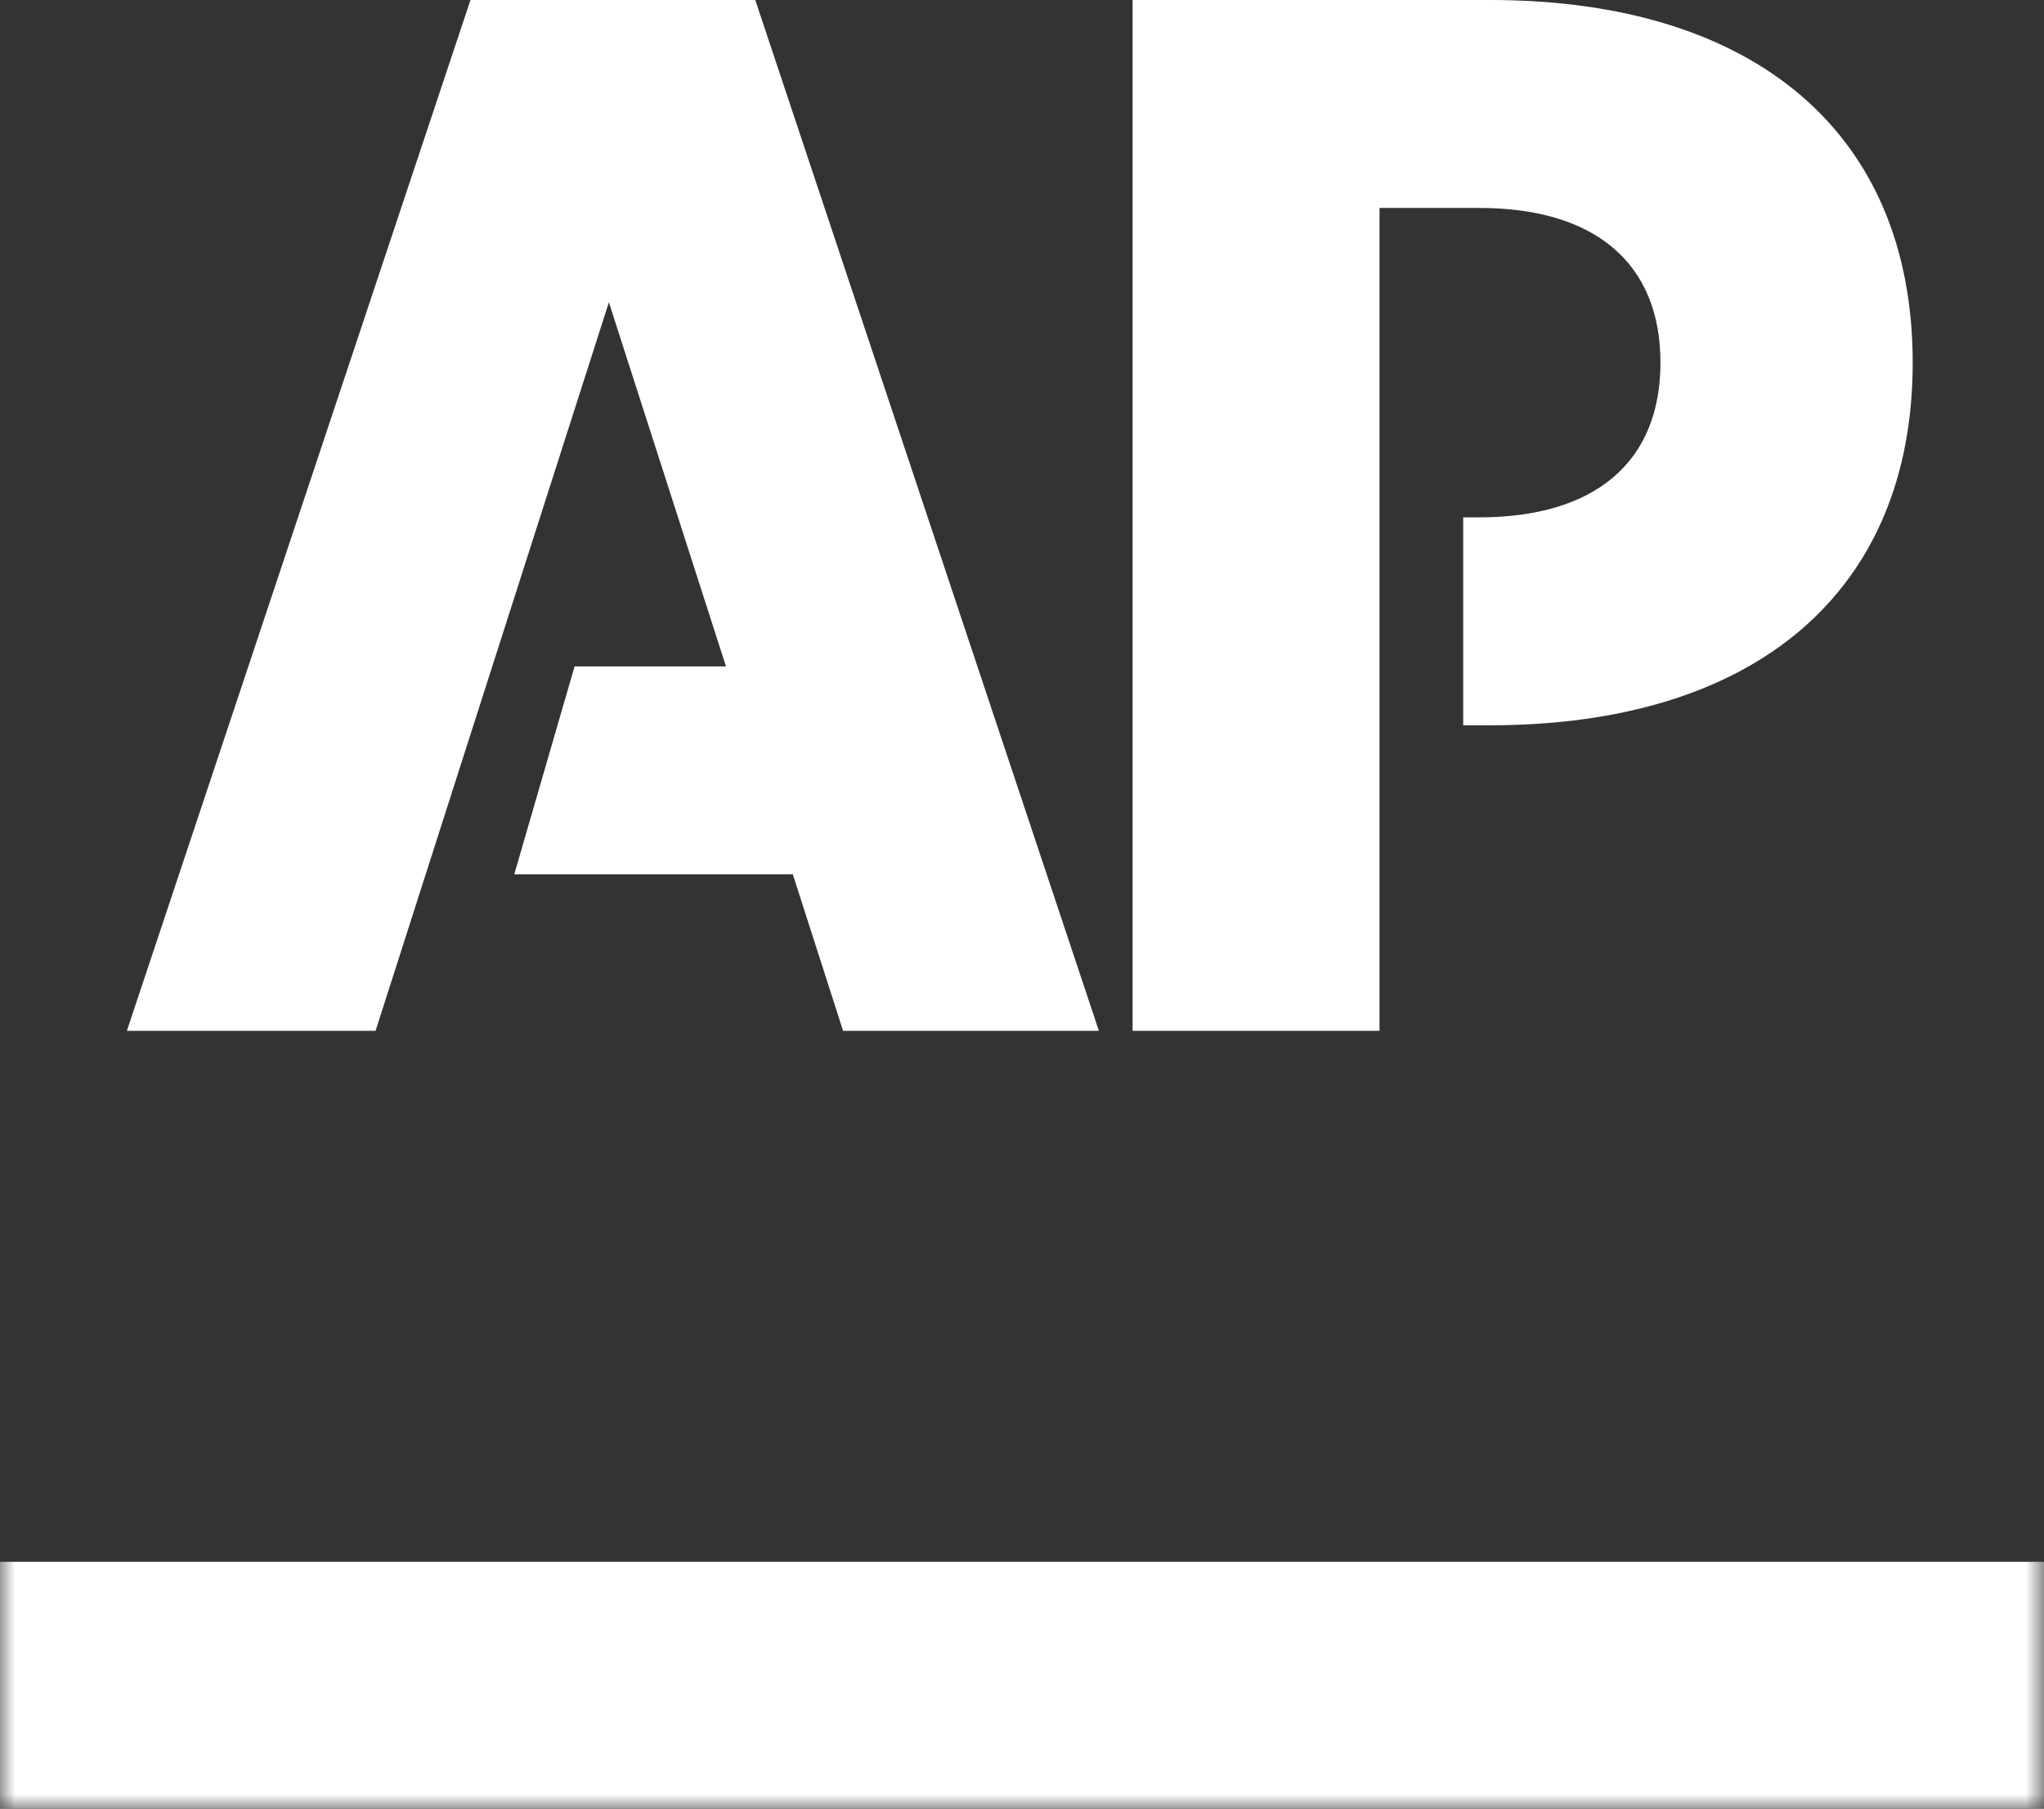
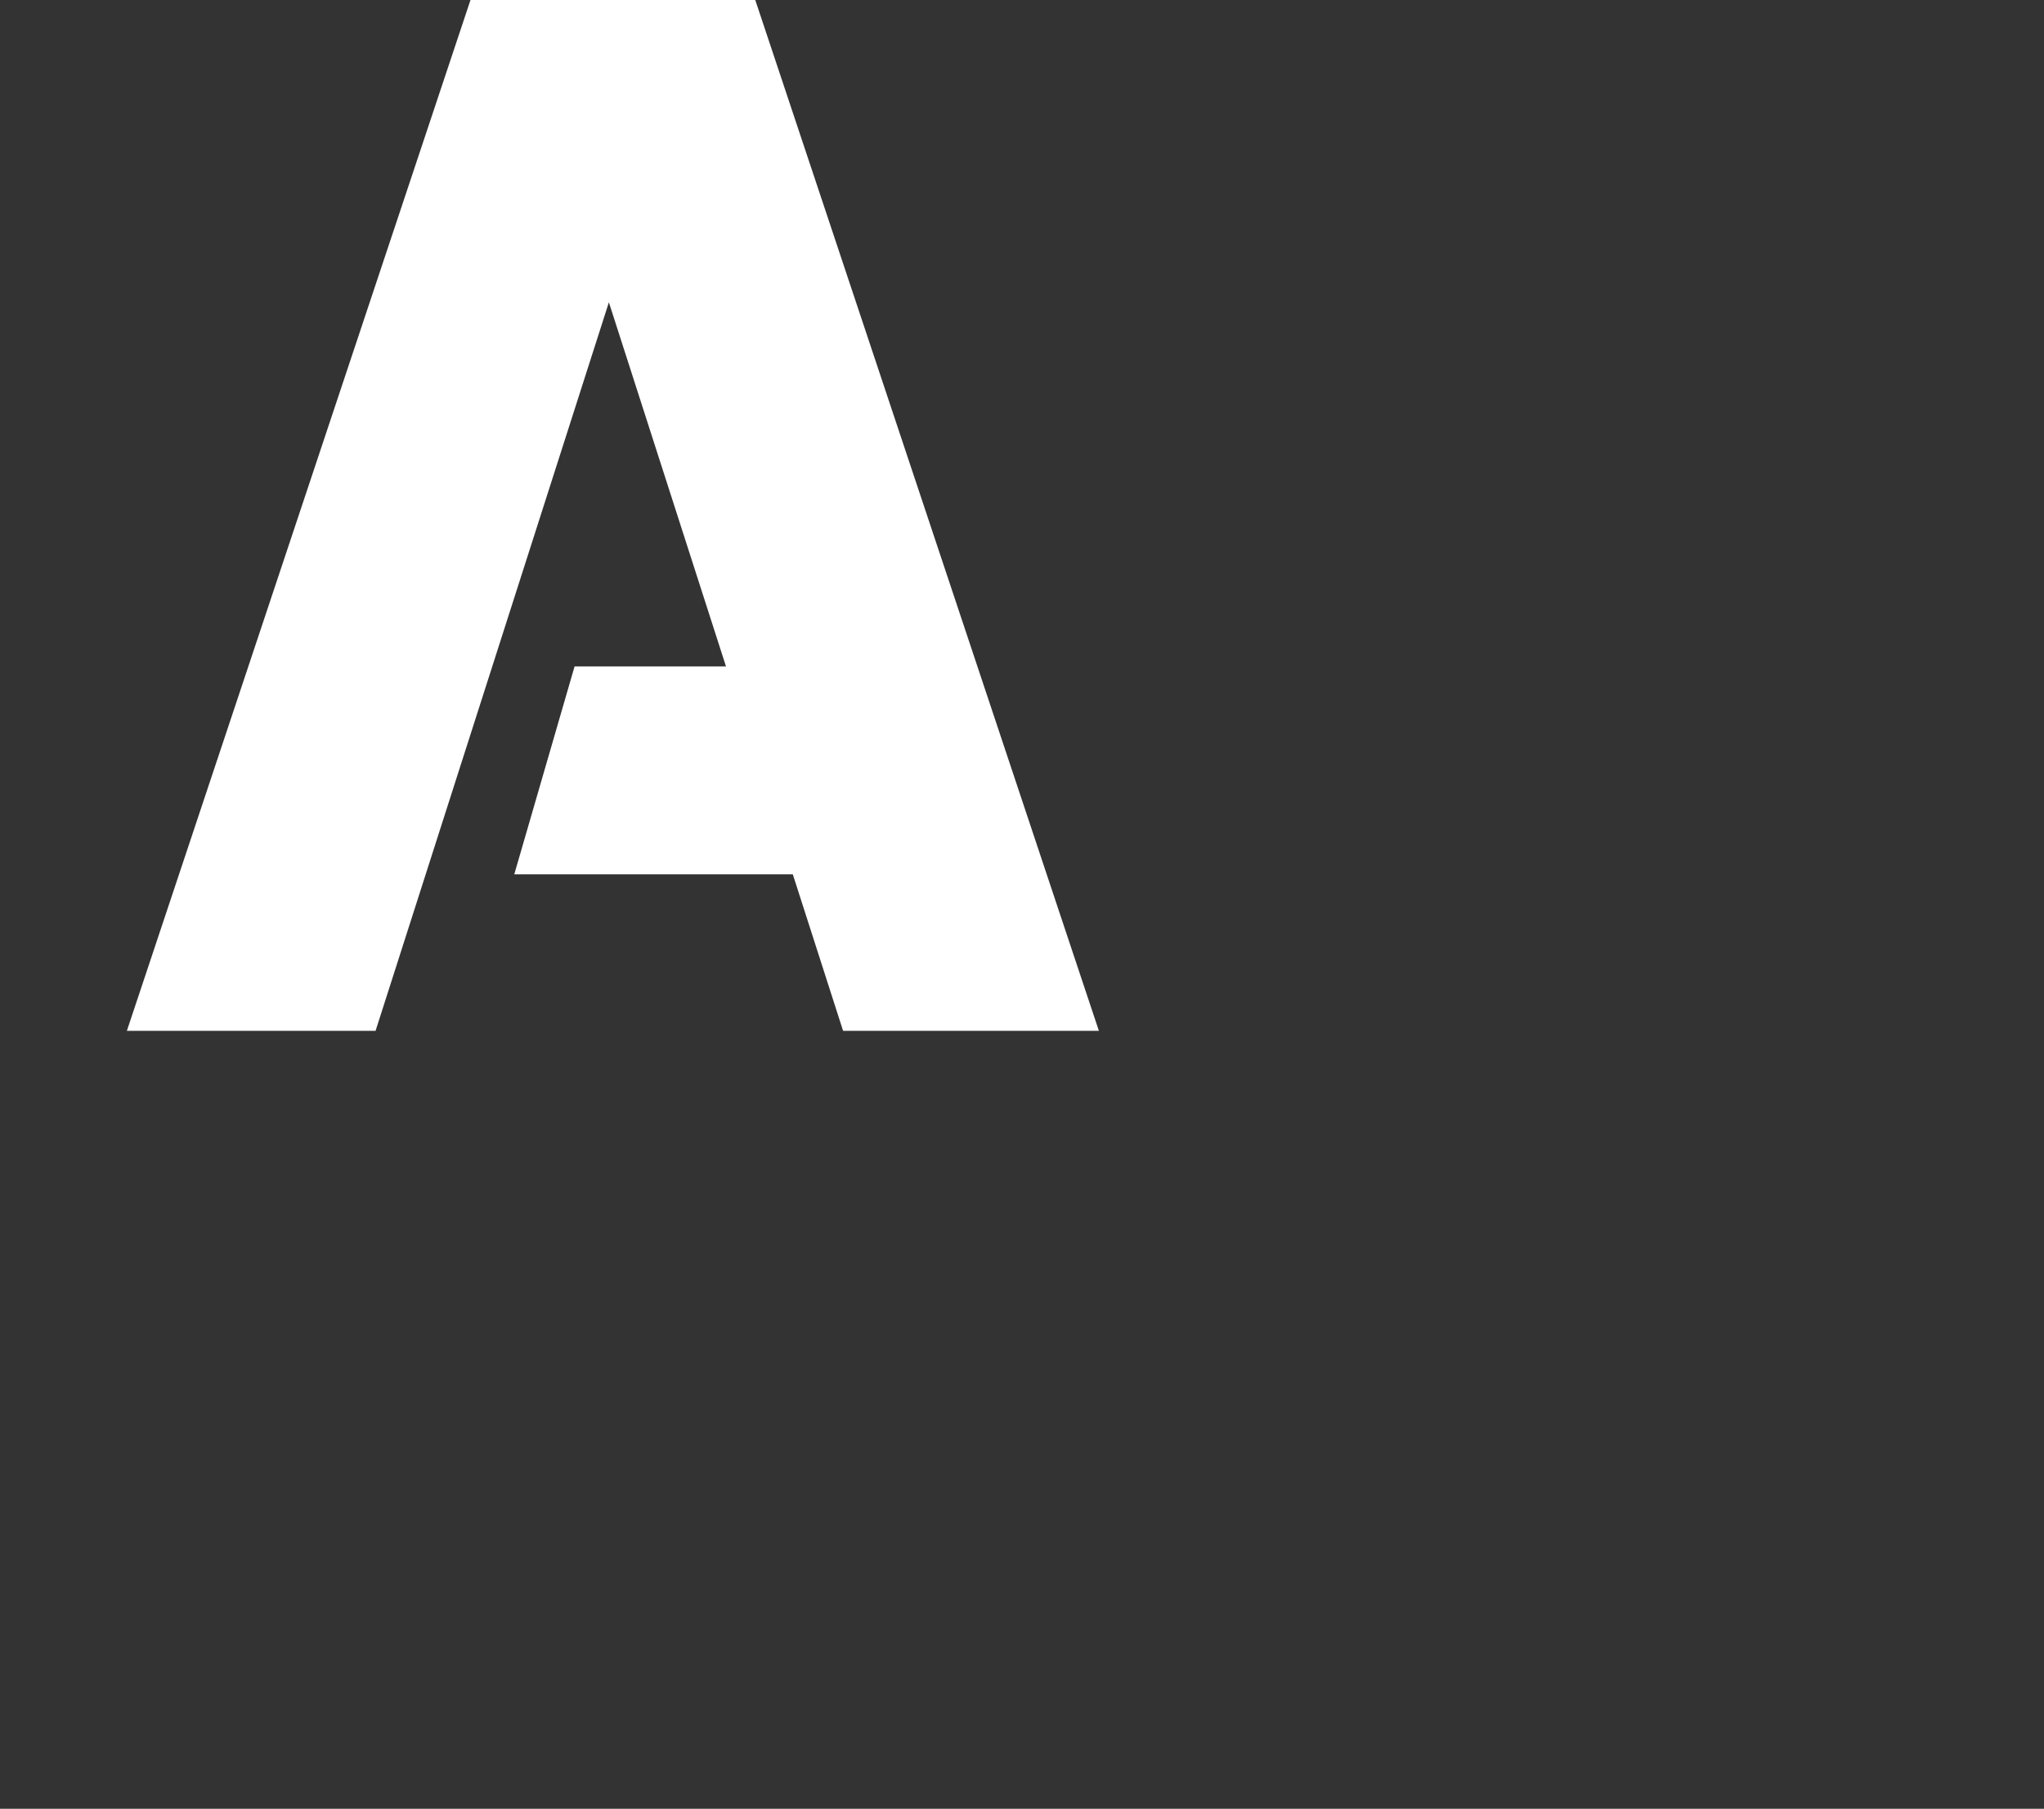
<svg xmlns="http://www.w3.org/2000/svg" id="Layer_1" data-name="Layer 1" viewBox="0 0 69.12 61.15">
  <rect x="0" y="0" width="69.12" height="61.15" fill="#333333" stroke="none" />
  <defs>
    <style>      .cls-1 {        mask: url(#mask);      }      .cls-2 {        fill: #fff;        fill-rule: evenodd;      }    </style>
    <mask id="mask" x="0" y="-18.85" width="69.12" height="80" maskUnits="userSpaceOnUse">
      <g id="mask-2">
        <polygon id="path-1" class="cls-2" points="0 -18.85 69.12 -18.85 69.12 61.14 0 61.14 0 -18.85" />
      </g>
    </mask>
  </defs>
  <g id="Header-_-Footers" data-name="Header-&amp;amp;-Footers">
    <g id="Footers">
      <g id="Group-4">
        <g id="logo_ap-copy-3" data-name="logo/ap-copy-3">
          <g id="Group-4-2" data-name="Group-4">
            <g class="cls-1">
-               <polyline id="Fill-3" class="cls-2" points="0 52.8 69.12 52.8 69.12 61.15 0 61.15 0 52.8" />
-             </g>
+               </g>
          </g>
          <polyline id="Fill-5" class="cls-2" points="15.91 0 4.29 34.85 12.7 34.85 20.59 10.22 24.55 22.53 19.43 22.53 17.39 29.56 26.81 29.56 28.51 34.85 37.16 34.85 25.54 0 15.91 0" />
-           <path id="Fill-6" class="cls-2" d="m50.38,0h-12.08v34.85h8.35V7.03h3.37c3.91,0,6.13,1.86,6.13,5.23s-2.22,5.23-6.13,5.23h-.54v7.03h.9c9.01,0,14.3-4.54,14.3-12.26S59.39,0,50.38,0" />
        </g>
      </g>
    </g>
  </g>
</svg>